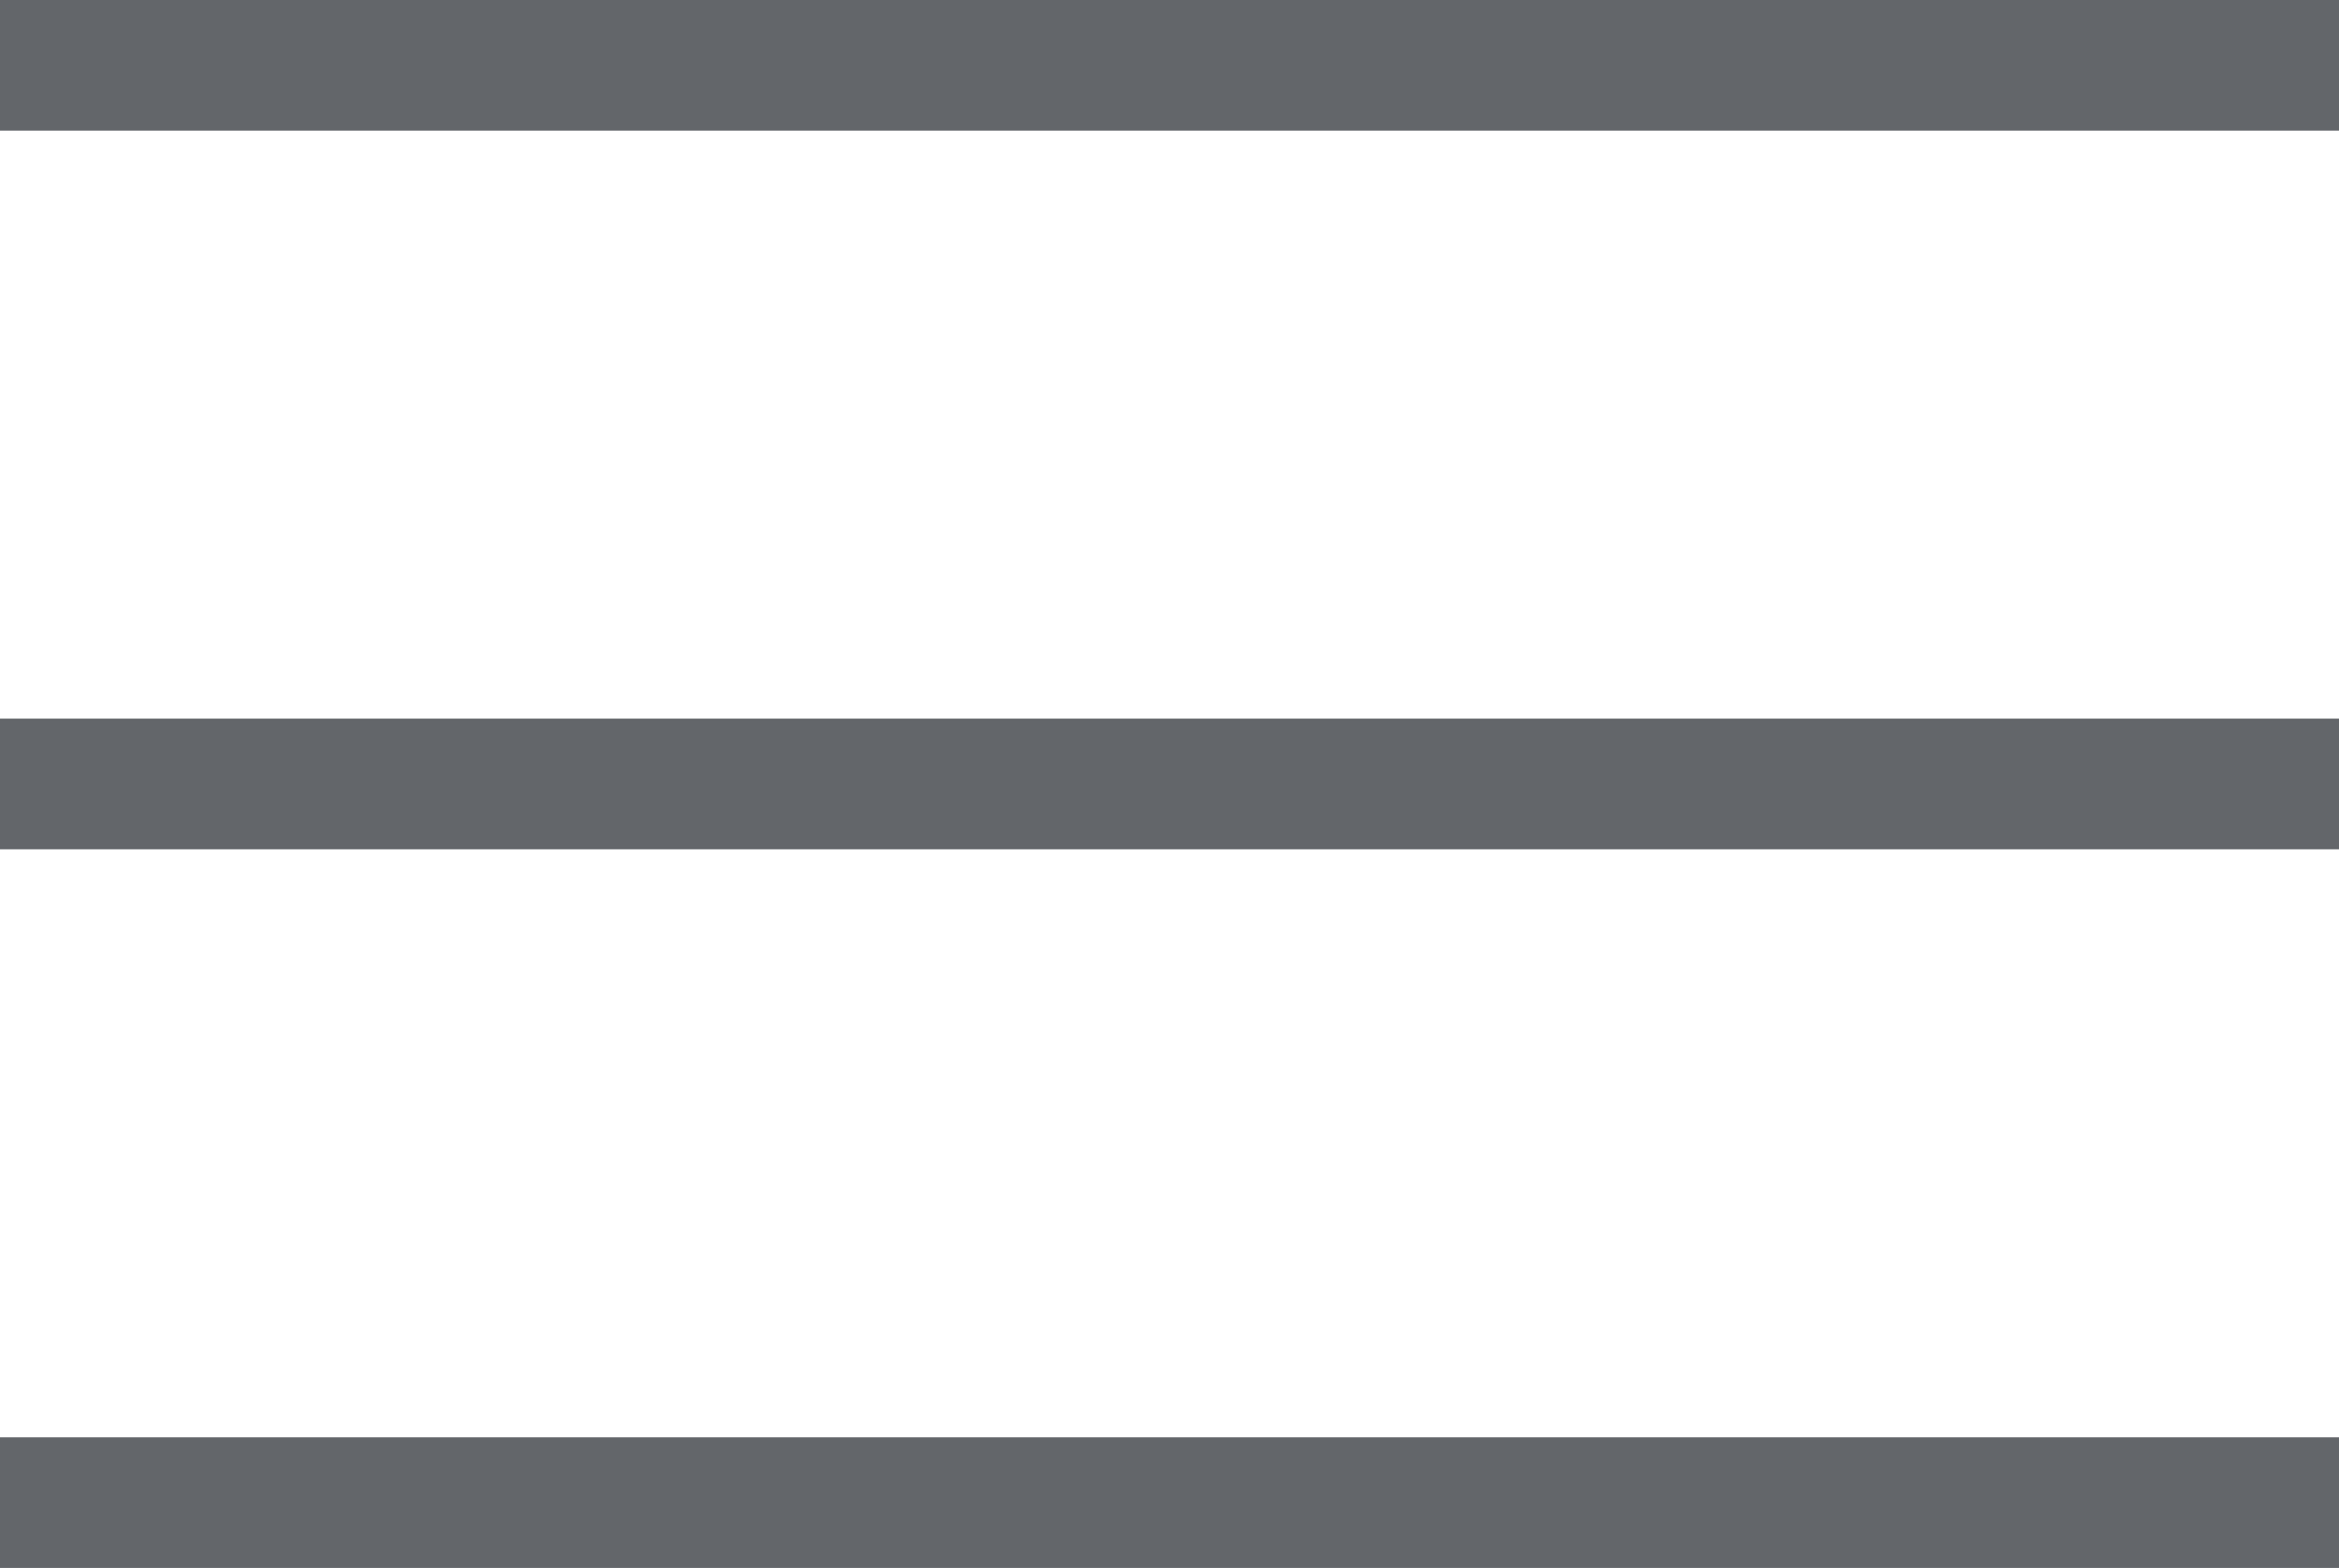
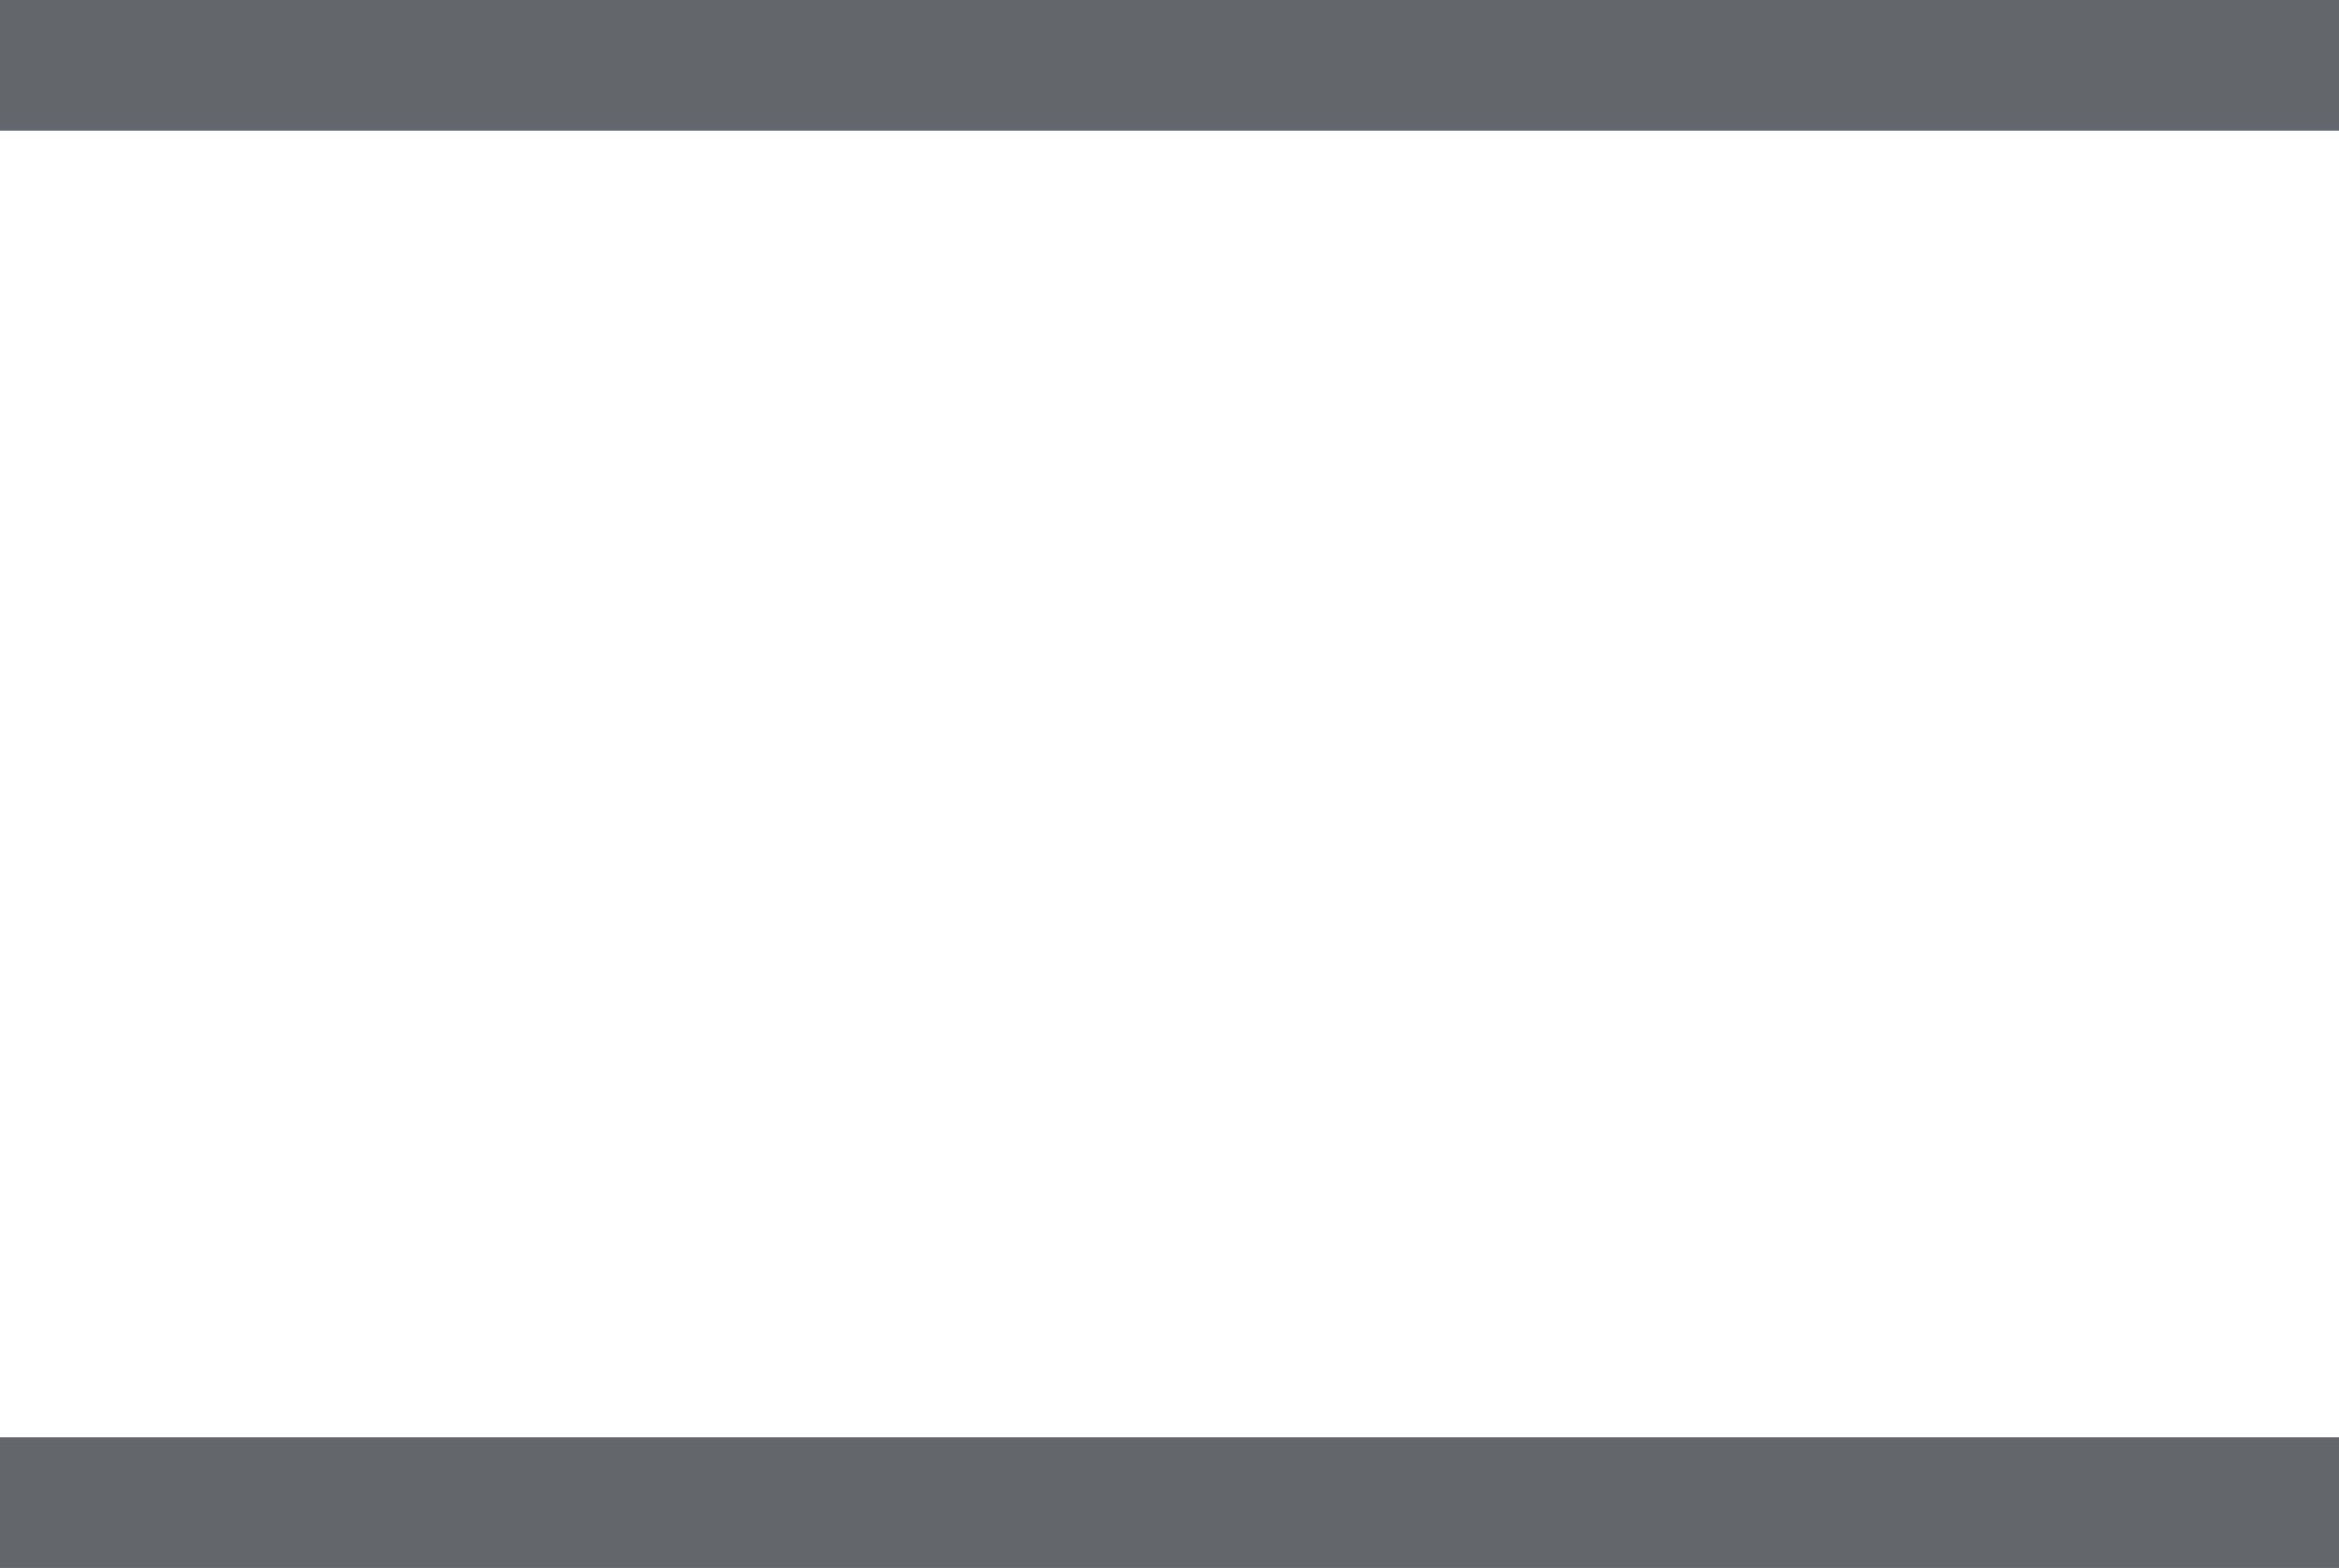
<svg xmlns="http://www.w3.org/2000/svg" width="35.801" height="24" viewBox="0 0 35.801 24">
  <g id="Group_7589" data-name="Group 7589" transform="translate(-200.5 -66.5)" fill="none" stroke="#63666a" stroke-width="2">
    <path id="Line_471" data-name="Line 471" transform="translate(200.5 67.5)" d="M0 0h35.801" />
-     <path id="Line_472" data-name="Line 472" transform="translate(200.5 78.5)" d="M0 0h35.801" />
    <path id="Line_473" data-name="Line 473" transform="translate(200.5 89.5)" d="M0 0h35.801" />
  </g>
</svg>